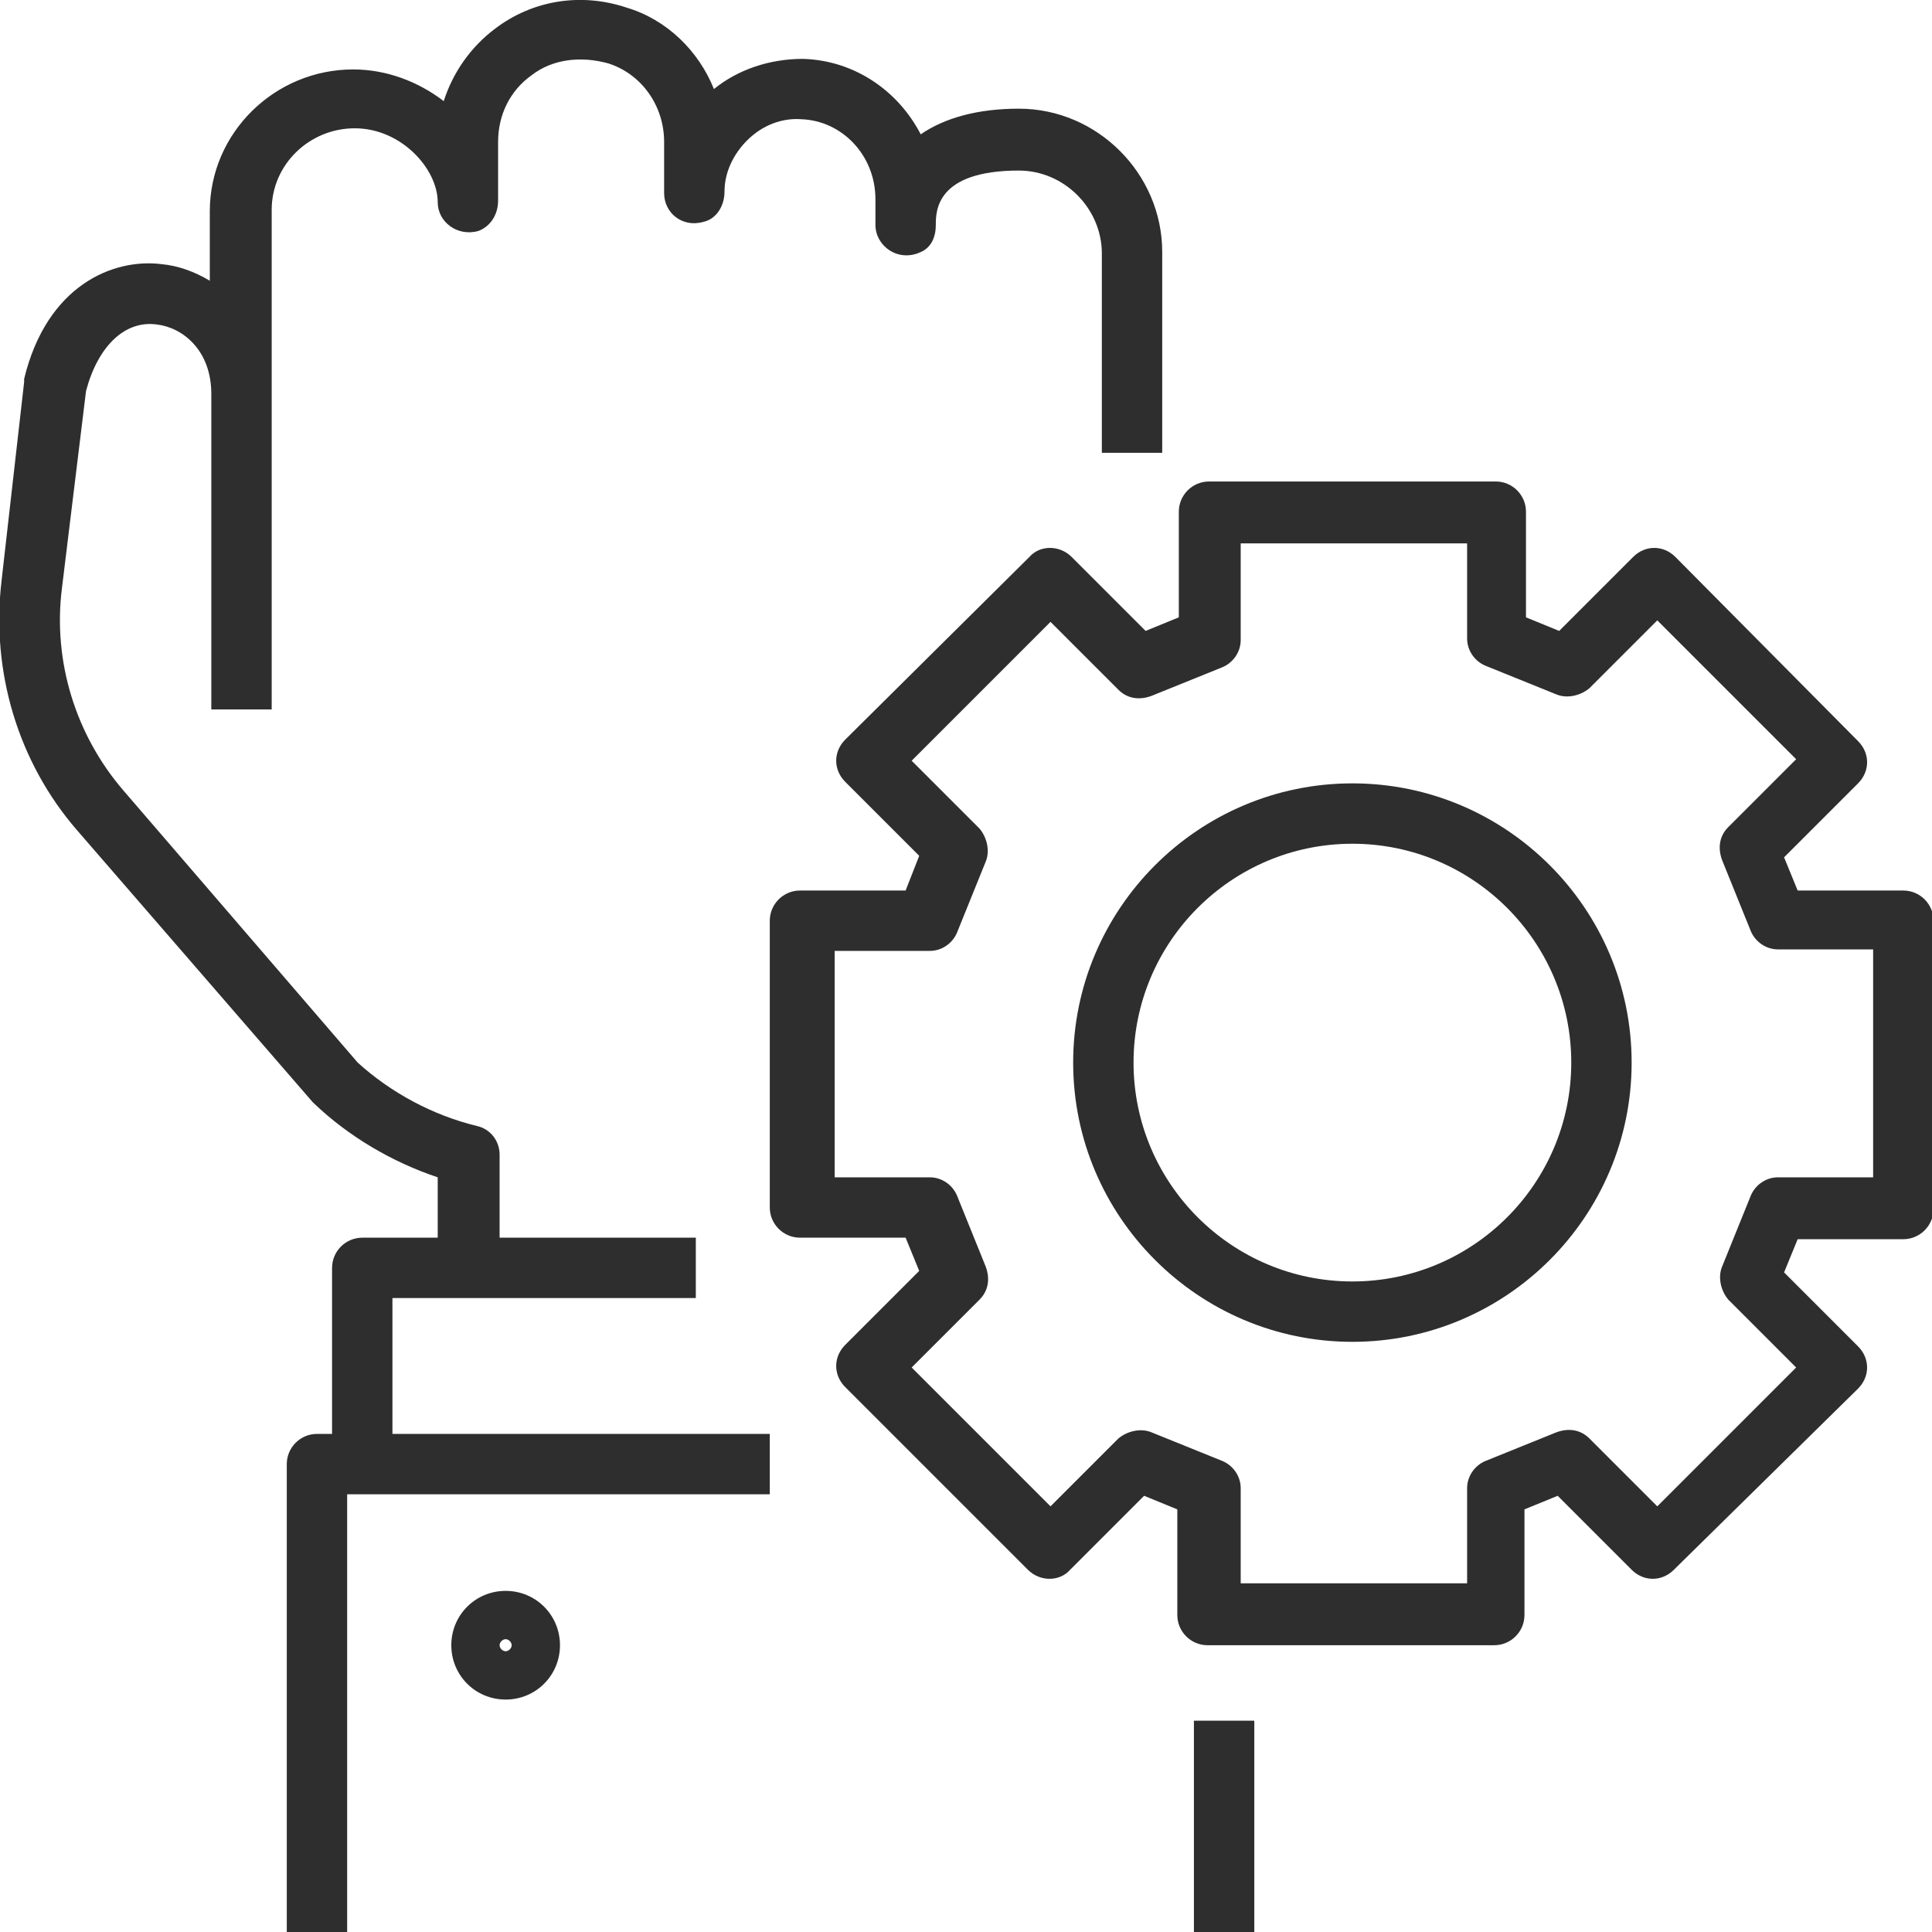
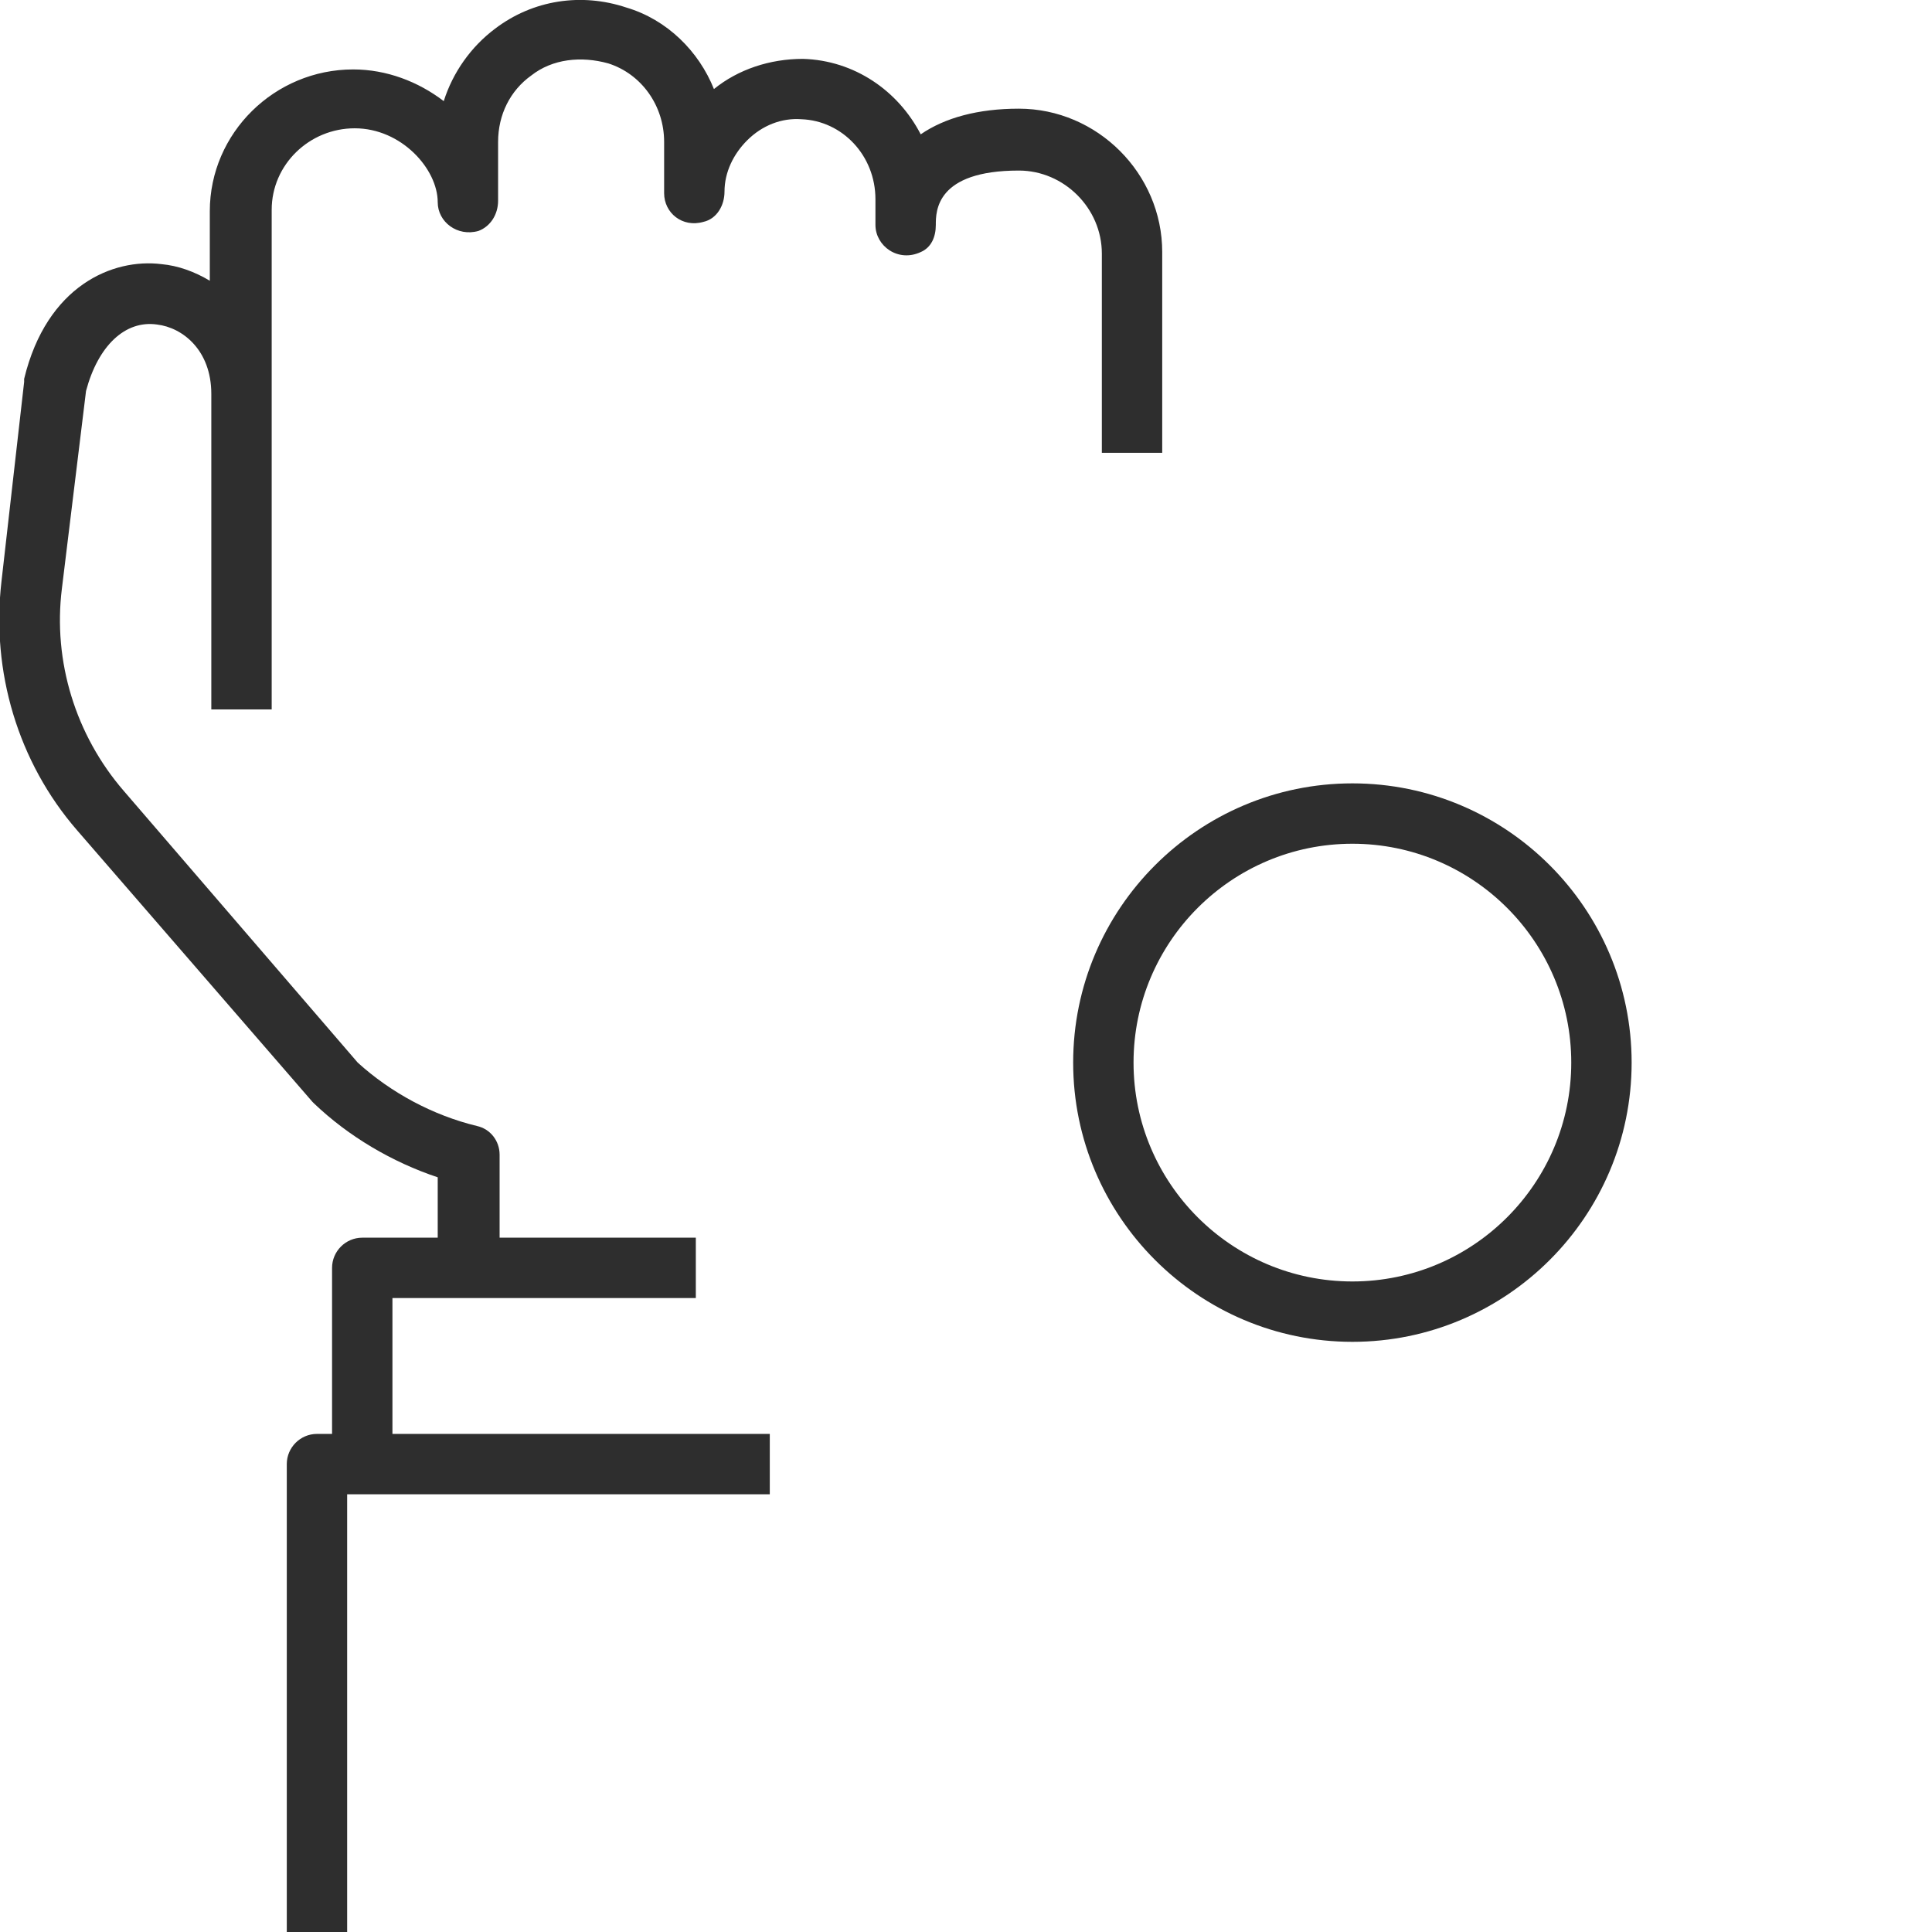
<svg xmlns="http://www.w3.org/2000/svg" x="0px" y="0px" viewBox="0 0 128 128" style="enable-background:new 0 0 128 128;" xml:space="preserve">
  <style type="text/css">	.st0{fill:#2E2E2E;}	.st1{fill:#282D33;}</style>
  <g id="Award" />
  <g id="Achievement" />
  <g id="Globalisation" />
  <g id="Collaboration" />
  <g id="Communication" />
  <g id="Continuous_Improvement" />
  <g id="Continuous_Learning" />
  <g id="Creativity" />
  <g id="Customer_Satisfaction" />
  <g id="Customer_Support" />
  <g id="Customer_Focus" />
  <g id="Business_Directions" />
  <g id="Decision_Making" />
  <g id="Corporate_Social_Responsibility" />
  <g id="Employee_Development" />
  <g id="Empowerment">
    <g>
      <path class="st0" d="M26.1,86h20v-4h-13v-5.5c0-0.9-0.6-1.7-1.5-1.9c-2.9-0.7-5.7-2.2-7.9-4.2L8.2,52.4C5,48.7,3.5,43.8,4.1,39   l1.6-13.1c0.8-3,2.6-4.7,4.7-4.4c1.7,0.2,3.6,1.7,3.6,4.6l0,2V47h4V28l0,0l0-2V13.9c0-3,2.5-5.4,5.5-5.4c3.1,0,5.5,2.7,5.5,4.9   c0,1.3,1.3,2.3,2.7,1.9c0.8-0.3,1.3-1.1,1.3-2V9.4c0-1.8,0.8-3.4,2.2-4.4c1.4-1.1,3.3-1.3,5.1-0.8c2.2,0.7,3.7,2.8,3.7,5.2v3.4   c0,1.3,1.2,2.3,2.6,1.9c0.9-0.2,1.4-1.1,1.4-2c0-1.3,0.6-2.5,1.5-3.4c1-1,2.3-1.5,3.6-1.4c2.7,0.1,4.9,2.4,4.9,5.3v1.7   c0,1.4,1.5,2.5,3,1.8c0.7-0.3,1-1,1-1.8v0c0-0.9,0-3.6,5.5-3.6c3,0,5.5,2.5,5.5,5.5V30h4V16.7c0-5.2-4.3-9.5-9.5-9.5   c-2.7,0-4.9,0.6-6.5,1.7c-1.5-2.9-4.4-4.9-7.8-5c-2.2,0-4.3,0.7-5.9,2c-1-2.5-3.1-4.6-5.8-5.4c-3-1-6.2-0.5-8.7,1.4   c-1.6,1.2-2.8,2.9-3.4,4.8c-1.7-1.3-3.8-2.1-6-2.1c-5.2,0-9.5,4.2-9.5,9.4v4.6c-1-0.6-2.1-1-3.2-1.1c-3.2-0.4-7.6,1.4-9.1,7.6   c0,0.1,0,0.1,0,0.2L0.1,38.5c-0.7,6,1.1,12,5,16.5l15.6,18c0,0,0.1,0.1,0.1,0.1c2.3,2.2,5.2,3.9,8.2,4.9v4h-5c-1.1,0-2,0.9-2,2v11   h-1c-1.1,0-2,0.9-2,2v31h4V99h28v-4h-25V86z" />
-       <rect x="79.1" y="114" class="st0" width="4" height="14" />
-       <path class="st0" d="M33.5,105.4c-2,0-3.6,1.6-3.6,3.6s1.6,3.6,3.6,3.6s3.6-1.6,3.6-3.6S35.5,105.4,33.5,105.4z M33.5,109.4   c-0.2,0-0.4-0.2-0.4-0.4c0-0.2,0.2-0.4,0.4-0.4s0.4,0.2,0.4,0.4C33.9,109.2,33.7,109.4,33.5,109.4z" />
-       <path class="st0" d="M126.1,59h-7l-0.9-2.2l4.9-4.9c0.8-0.8,0.8-2,0-2.8L111,36.9c-0.8-0.8-2-0.8-2.8,0l-4.9,4.9l-2.2-0.9v-7   c0-1.1-0.9-2-2-2h-19c-1.1,0-2,0.9-2,2v7l-2.2,0.9l-4.9-4.9c-0.8-0.8-2.1-0.8-2.8,0L56,49c-0.8,0.8-0.8,2,0,2.8l4.9,4.9L60,59h-7   c-1.1,0-2,0.9-2,2v19c0,1.1,0.9,2,2,2h7l0.9,2.2L56,89.1c-0.8,0.8-0.8,2,0,2.8L68.1,104c0.8,0.8,2.1,0.8,2.8,0l4.9-4.9l2.2,0.9v7   c0,1.1,0.9,2,2,2h19c1.1,0,2-0.9,2-2v-7l2.2-0.9l4.9,4.9c0.8,0.8,2,0.8,2.8,0L123.1,92c0.8-0.8,0.8-2,0-2.8l-4.9-4.9l0.9-2.2h7   c1.1,0,2-0.9,2-2V61C128.1,59.9,127.2,59,126.1,59z M124.1,78h-6.3c-0.8,0-1.5,0.5-1.8,1.2l-1.9,4.7c-0.3,0.7-0.1,1.6,0.4,2.2   l4.5,4.5l-9.2,9.2l-4.5-4.5c-0.6-0.6-1.4-0.7-2.2-0.4l-4.7,1.9c-0.7,0.3-1.2,1-1.2,1.8v6.3h-15v-6.3c0-0.8-0.5-1.5-1.2-1.8   l-4.7-1.9c-0.7-0.3-1.6-0.1-2.2,0.4l-4.5,4.5l-9.2-9.2l4.5-4.5c0.6-0.6,0.7-1.4,0.4-2.2l-1.9-4.7c-0.3-0.7-1-1.2-1.8-1.2h-6.3V63   h6.3c0.8,0,1.5-0.5,1.8-1.2l1.9-4.7c0.3-0.7,0.1-1.6-0.4-2.2l-4.5-4.5l9.2-9.2l4.5,4.5c0.6,0.6,1.4,0.7,2.2,0.4l4.7-1.9   c0.7-0.3,1.2-1,1.2-1.8V36h15v6.3c0,0.8,0.5,1.5,1.2,1.8l4.7,1.9c0.7,0.3,1.6,0.1,2.2-0.4l4.5-4.5l9.2,9.2l-4.5,4.5   c-0.6,0.6-0.7,1.4-0.4,2.2l1.9,4.7c0.3,0.7,1,1.2,1.8,1.2h6.3V78z" />
      <path class="st0" d="M89.6,51.9c-10.2,0-18.5,8.3-18.5,18.5c0,10.2,8.3,18.5,18.5,18.5c10.2,0,18.5-8.3,18.5-18.5   C108.1,60.2,99.8,51.9,89.6,51.9z M89.6,84.9c-8,0-14.5-6.5-14.5-14.5c0-8,6.5-14.5,14.5-14.5c8,0,14.5,6.5,14.5,14.5   C104.1,78.4,97.6,84.9,89.6,84.9z" />
    </g>
  </g>
  <g id="Accountability_00000013890302756547687180000001333646548625519788_" />
  <g id="Good_Governance" />
  <g id="Innovation" />
  <g id="Mission" />
  <g id="Sustainable_00000006688055149460188760000007374111730219191939_" />
  <g id="Quality_Control" />
  <g id="Risk_Management" />
  <g id="Safety" />
  <g id="Save_Cost" />
  <g id="Social_Responsibility" />
  <g id="Teamwork" />
  <g id="Time_Management" />
  <g id="Transparency" />
  <g id="Trust" />
  <g id="Vision" />
  <g id="Work-life_Balance" />
  <g id="Customer_Retention" />
  <g id="Leadership" />
  <g id="Solutions" />
  <g id="Professional_Growth" />
  <g id="Efficiency" />
  <g id="Business_Growth" />
  <g id="Strategy" />
  <g id="Positive_Culture" />
  <g id="Think_outside_the_box" />
  <g id="Premium_Quality" />
  <g id="Research_and_Development" />
  <g />
  <g id="Fairness" />
  <g id="Advanced_Technology" />
  <g id="Financial_Intrigrity" />
  <g id="Excellence" />
  <g id="Compliance" />
  <g id="Corporate_Clients" />
</svg>